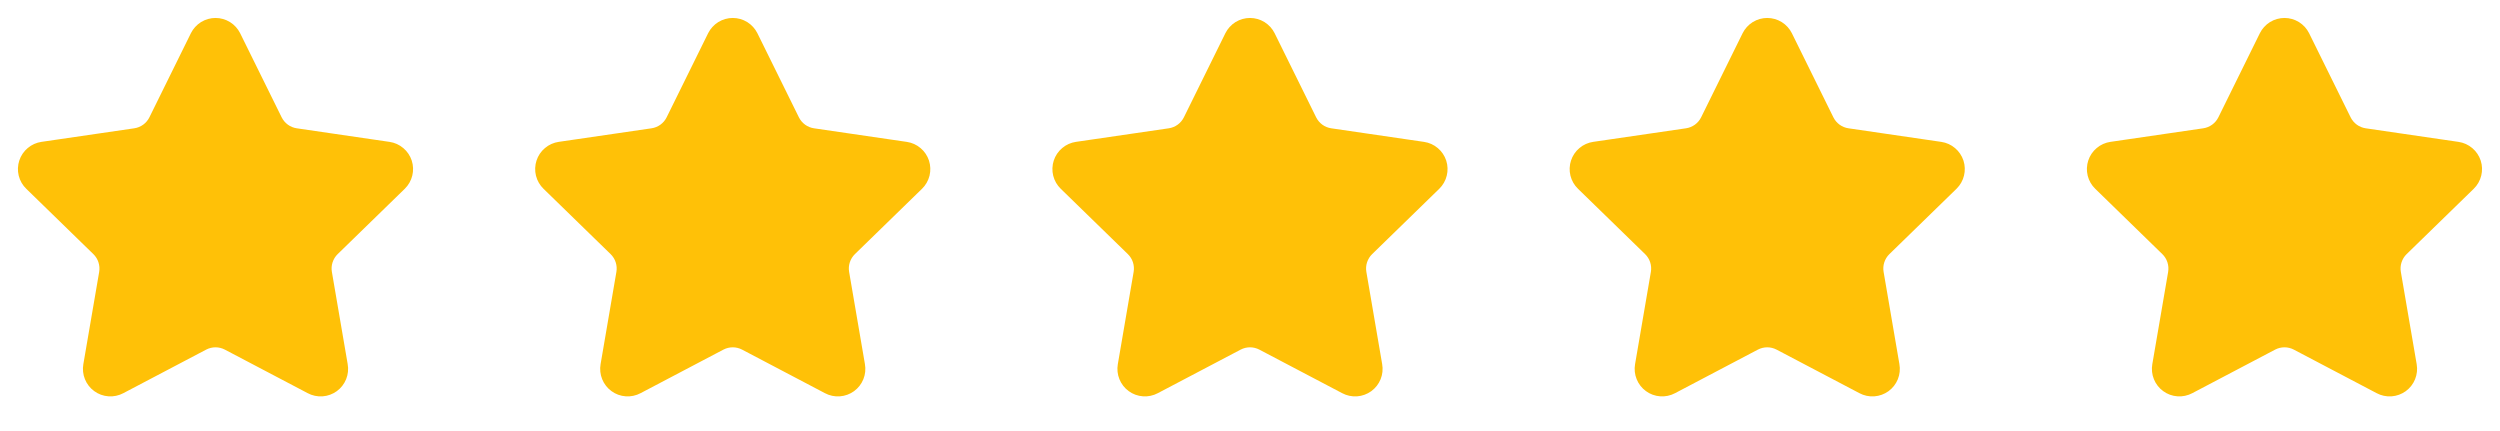
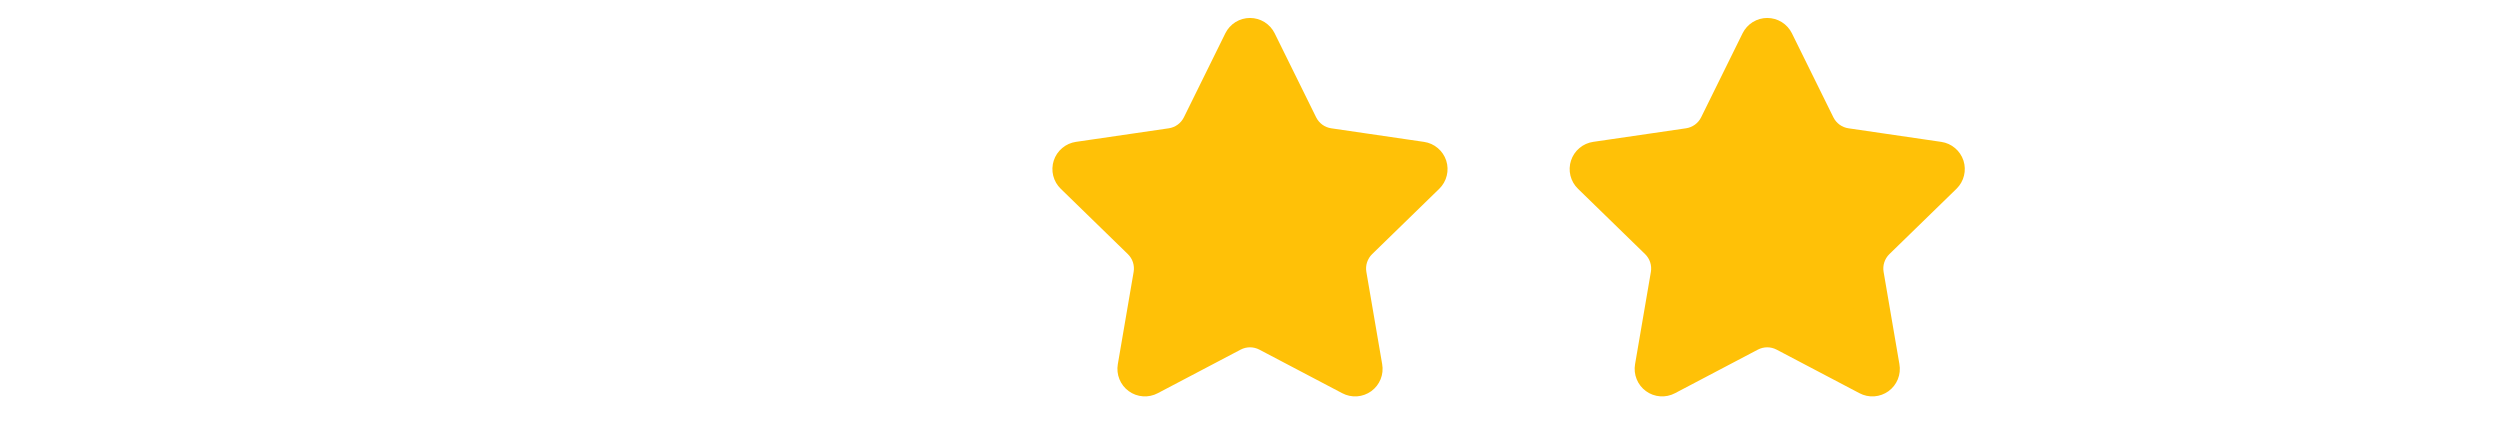
<svg xmlns="http://www.w3.org/2000/svg" fill="none" height="100%" overflow="visible" preserveAspectRatio="none" style="display: block;" viewBox="0 0 116 20" width="100%">
  <g id="Testimonials">
    <g id="Icon">
-       <path d="M9.604 1.912C9.641 1.839 9.697 1.777 9.767 1.733C9.837 1.69 9.918 1.667 10 1.667C10.082 1.667 10.163 1.69 10.233 1.733C10.303 1.777 10.359 1.839 10.396 1.912L12.321 5.812C12.448 6.068 12.635 6.29 12.866 6.459C13.098 6.627 13.367 6.737 13.65 6.778L17.955 7.408C18.037 7.42 18.113 7.454 18.176 7.508C18.239 7.561 18.286 7.63 18.312 7.709C18.337 7.787 18.34 7.871 18.32 7.951C18.301 8.031 18.259 8.104 18.2 8.162L15.087 11.193C14.881 11.393 14.728 11.64 14.639 11.913C14.55 12.186 14.529 12.476 14.578 12.758L15.312 17.042C15.327 17.123 15.318 17.207 15.287 17.284C15.256 17.361 15.204 17.427 15.137 17.476C15.07 17.524 14.991 17.553 14.908 17.559C14.826 17.565 14.743 17.547 14.67 17.508L10.822 15.485C10.568 15.352 10.286 15.282 10 15.282C9.713 15.282 9.431 15.352 9.178 15.485L5.33 17.508C5.257 17.547 5.175 17.564 5.092 17.558C5.01 17.553 4.93 17.524 4.864 17.475C4.797 17.427 4.745 17.36 4.714 17.283C4.683 17.207 4.674 17.123 4.688 17.042L5.423 12.759C5.471 12.476 5.45 12.186 5.361 11.913C5.273 11.64 5.119 11.393 4.913 11.193L1.8 8.162C1.74 8.105 1.698 8.032 1.678 7.952C1.658 7.871 1.661 7.787 1.687 7.708C1.712 7.63 1.759 7.56 1.823 7.507C1.886 7.453 1.963 7.419 2.045 7.407L6.349 6.778C6.633 6.737 6.902 6.627 7.134 6.459C7.366 6.291 7.553 6.068 7.68 5.812L9.604 1.912Z" fill="#FFC107" id="Vector" stroke="#FFC107" stroke-linecap="round" stroke-linejoin="round" stroke-width="1.667" />
-     </g>
+       </g>
    <g id="Icon_2">
-       <path d="M33.604 1.912C33.641 1.839 33.697 1.777 33.767 1.733C33.837 1.69 33.918 1.667 34 1.667C34.082 1.667 34.163 1.69 34.233 1.733C34.303 1.777 34.359 1.839 34.396 1.912L36.321 5.812C36.448 6.068 36.635 6.29 36.866 6.459C37.098 6.627 37.367 6.737 37.65 6.778L41.955 7.408C42.037 7.42 42.113 7.454 42.176 7.508C42.239 7.561 42.286 7.63 42.312 7.709C42.337 7.787 42.34 7.871 42.321 7.951C42.301 8.031 42.259 8.104 42.2 8.162L39.087 11.193C38.881 11.393 38.728 11.64 38.639 11.913C38.55 12.186 38.529 12.476 38.578 12.758L39.312 17.042C39.327 17.123 39.318 17.207 39.287 17.284C39.256 17.361 39.204 17.427 39.137 17.476C39.07 17.524 38.991 17.553 38.908 17.559C38.826 17.565 38.743 17.547 38.67 17.508L34.822 15.485C34.568 15.352 34.286 15.282 34 15.282C33.713 15.282 33.431 15.352 33.178 15.485L29.33 17.508C29.257 17.547 29.174 17.564 29.092 17.558C29.01 17.553 28.93 17.524 28.864 17.475C28.797 17.427 28.745 17.36 28.714 17.283C28.683 17.207 28.674 17.123 28.688 17.042L29.422 12.759C29.471 12.476 29.45 12.186 29.361 11.913C29.273 11.64 29.119 11.393 28.913 11.193L25.8 8.162C25.741 8.105 25.698 8.032 25.678 7.952C25.658 7.871 25.661 7.787 25.687 7.708C25.712 7.63 25.759 7.56 25.823 7.507C25.886 7.453 25.963 7.419 26.045 7.407L30.349 6.778C30.633 6.737 30.902 6.627 31.134 6.459C31.366 6.291 31.553 6.068 31.68 5.812L33.604 1.912Z" fill="#FFC107" id="Vector_2" stroke="#FFC107" stroke-linecap="round" stroke-linejoin="round" stroke-width="1.667" />
-     </g>
+       </g>
    <g id="Icon_3">
      <path d="M57.604 1.912C57.641 1.839 57.697 1.777 57.767 1.733C57.837 1.69 57.918 1.667 58 1.667C58.082 1.667 58.163 1.69 58.233 1.733C58.303 1.777 58.359 1.839 58.396 1.912L60.321 5.812C60.448 6.068 60.635 6.29 60.866 6.459C61.098 6.627 61.367 6.737 61.65 6.778L65.955 7.408C66.037 7.42 66.113 7.454 66.176 7.508C66.239 7.561 66.286 7.63 66.312 7.709C66.337 7.787 66.34 7.871 66.32 7.951C66.301 8.031 66.259 8.104 66.2 8.162L63.087 11.193C62.881 11.393 62.728 11.64 62.639 11.913C62.55 12.186 62.529 12.476 62.578 12.758L63.312 17.042C63.327 17.123 63.318 17.207 63.287 17.284C63.256 17.361 63.204 17.427 63.137 17.476C63.07 17.524 62.991 17.553 62.908 17.559C62.826 17.565 62.743 17.547 62.67 17.508L58.822 15.485C58.568 15.352 58.286 15.282 58 15.282C57.713 15.282 57.431 15.352 57.178 15.485L53.33 17.508C53.257 17.547 53.175 17.564 53.092 17.558C53.01 17.553 52.93 17.524 52.864 17.475C52.797 17.427 52.745 17.36 52.714 17.283C52.683 17.207 52.674 17.123 52.688 17.042L53.422 12.759C53.471 12.476 53.45 12.186 53.361 11.913C53.273 11.64 53.119 11.393 52.913 11.193L49.8 8.162C49.74 8.105 49.698 8.032 49.678 7.952C49.658 7.871 49.661 7.787 49.687 7.708C49.712 7.63 49.759 7.56 49.823 7.507C49.886 7.453 49.963 7.419 50.045 7.407L54.349 6.778C54.633 6.737 54.902 6.627 55.134 6.459C55.366 6.291 55.553 6.068 55.68 5.812L57.604 1.912Z" fill="#FFC107" id="Vector_3" stroke="#FFC107" stroke-linecap="round" stroke-linejoin="round" stroke-width="1.667" />
    </g>
    <g id="Icon_4">
      <path d="M81.604 1.912C81.641 1.839 81.697 1.777 81.767 1.733C81.837 1.69 81.918 1.667 82 1.667C82.082 1.667 82.163 1.69 82.233 1.733C82.303 1.777 82.359 1.839 82.396 1.912L84.321 5.812C84.448 6.068 84.635 6.29 84.866 6.459C85.098 6.627 85.367 6.737 85.65 6.778L89.955 7.408C90.037 7.42 90.113 7.454 90.176 7.508C90.239 7.561 90.286 7.63 90.312 7.709C90.337 7.787 90.34 7.871 90.32 7.951C90.301 8.031 90.259 8.104 90.2 8.162L87.087 11.193C86.881 11.393 86.728 11.64 86.639 11.913C86.55 12.186 86.529 12.476 86.578 12.758L87.312 17.042C87.327 17.123 87.318 17.207 87.287 17.284C87.256 17.361 87.204 17.427 87.137 17.476C87.07 17.524 86.991 17.553 86.908 17.559C86.826 17.565 86.743 17.547 86.67 17.508L82.822 15.485C82.568 15.352 82.286 15.282 82 15.282C81.713 15.282 81.431 15.352 81.177 15.485L77.33 17.508C77.257 17.547 77.174 17.564 77.092 17.558C77.01 17.553 76.93 17.524 76.864 17.475C76.797 17.427 76.745 17.36 76.714 17.283C76.683 17.207 76.674 17.123 76.688 17.042L77.422 12.759C77.471 12.476 77.45 12.186 77.361 11.913C77.273 11.64 77.119 11.393 76.913 11.193L73.8 8.162C73.74 8.105 73.698 8.032 73.678 7.952C73.658 7.871 73.661 7.787 73.687 7.708C73.712 7.63 73.759 7.56 73.823 7.507C73.886 7.453 73.963 7.419 74.045 7.407L78.349 6.778C78.633 6.737 78.902 6.627 79.134 6.459C79.366 6.291 79.553 6.068 79.68 5.812L81.604 1.912Z" fill="#FFC107" id="Vector_4" stroke="#FFC107" stroke-linecap="round" stroke-linejoin="round" stroke-width="1.667" />
    </g>
    <g id="Icon_5">
-       <path d="M105.604 1.912C105.641 1.839 105.697 1.777 105.767 1.733C105.837 1.69 105.918 1.667 106 1.667C106.082 1.667 106.163 1.69 106.233 1.733C106.303 1.777 106.359 1.839 106.396 1.912L108.321 5.812C108.448 6.068 108.635 6.29 108.866 6.459C109.098 6.627 109.367 6.737 109.65 6.778L113.955 7.408C114.037 7.42 114.113 7.454 114.176 7.508C114.239 7.561 114.286 7.63 114.312 7.709C114.337 7.787 114.34 7.871 114.32 7.951C114.301 8.031 114.259 8.104 114.2 8.162L111.087 11.193C110.881 11.393 110.728 11.64 110.639 11.913C110.55 12.186 110.529 12.476 110.578 12.758L111.313 17.042C111.327 17.123 111.318 17.207 111.287 17.284C111.256 17.361 111.204 17.427 111.137 17.476C111.07 17.524 110.991 17.553 110.908 17.559C110.826 17.565 110.743 17.547 110.67 17.508L106.822 15.485C106.568 15.352 106.286 15.282 106 15.282C105.713 15.282 105.431 15.352 105.178 15.485L101.33 17.508C101.257 17.547 101.174 17.564 101.092 17.558C101.01 17.553 100.93 17.524 100.864 17.475C100.797 17.427 100.745 17.36 100.714 17.283C100.683 17.207 100.674 17.123 100.688 17.042L101.423 12.759C101.471 12.476 101.45 12.186 101.361 11.913C101.273 11.64 101.119 11.393 100.913 11.193L97.8 8.162C97.74 8.105 97.698 8.032 97.678 7.952C97.658 7.871 97.661 7.787 97.687 7.708C97.712 7.63 97.759 7.56 97.823 7.507C97.886 7.453 97.963 7.419 98.045 7.407L102.349 6.778C102.633 6.737 102.902 6.627 103.134 6.459C103.366 6.291 103.553 6.068 103.68 5.812L105.604 1.912Z" fill="#FFC107" id="Vector_5" stroke="#FFC107" stroke-linecap="round" stroke-linejoin="round" stroke-width="1.667" />
-     </g>
+       </g>
  </g>
</svg>